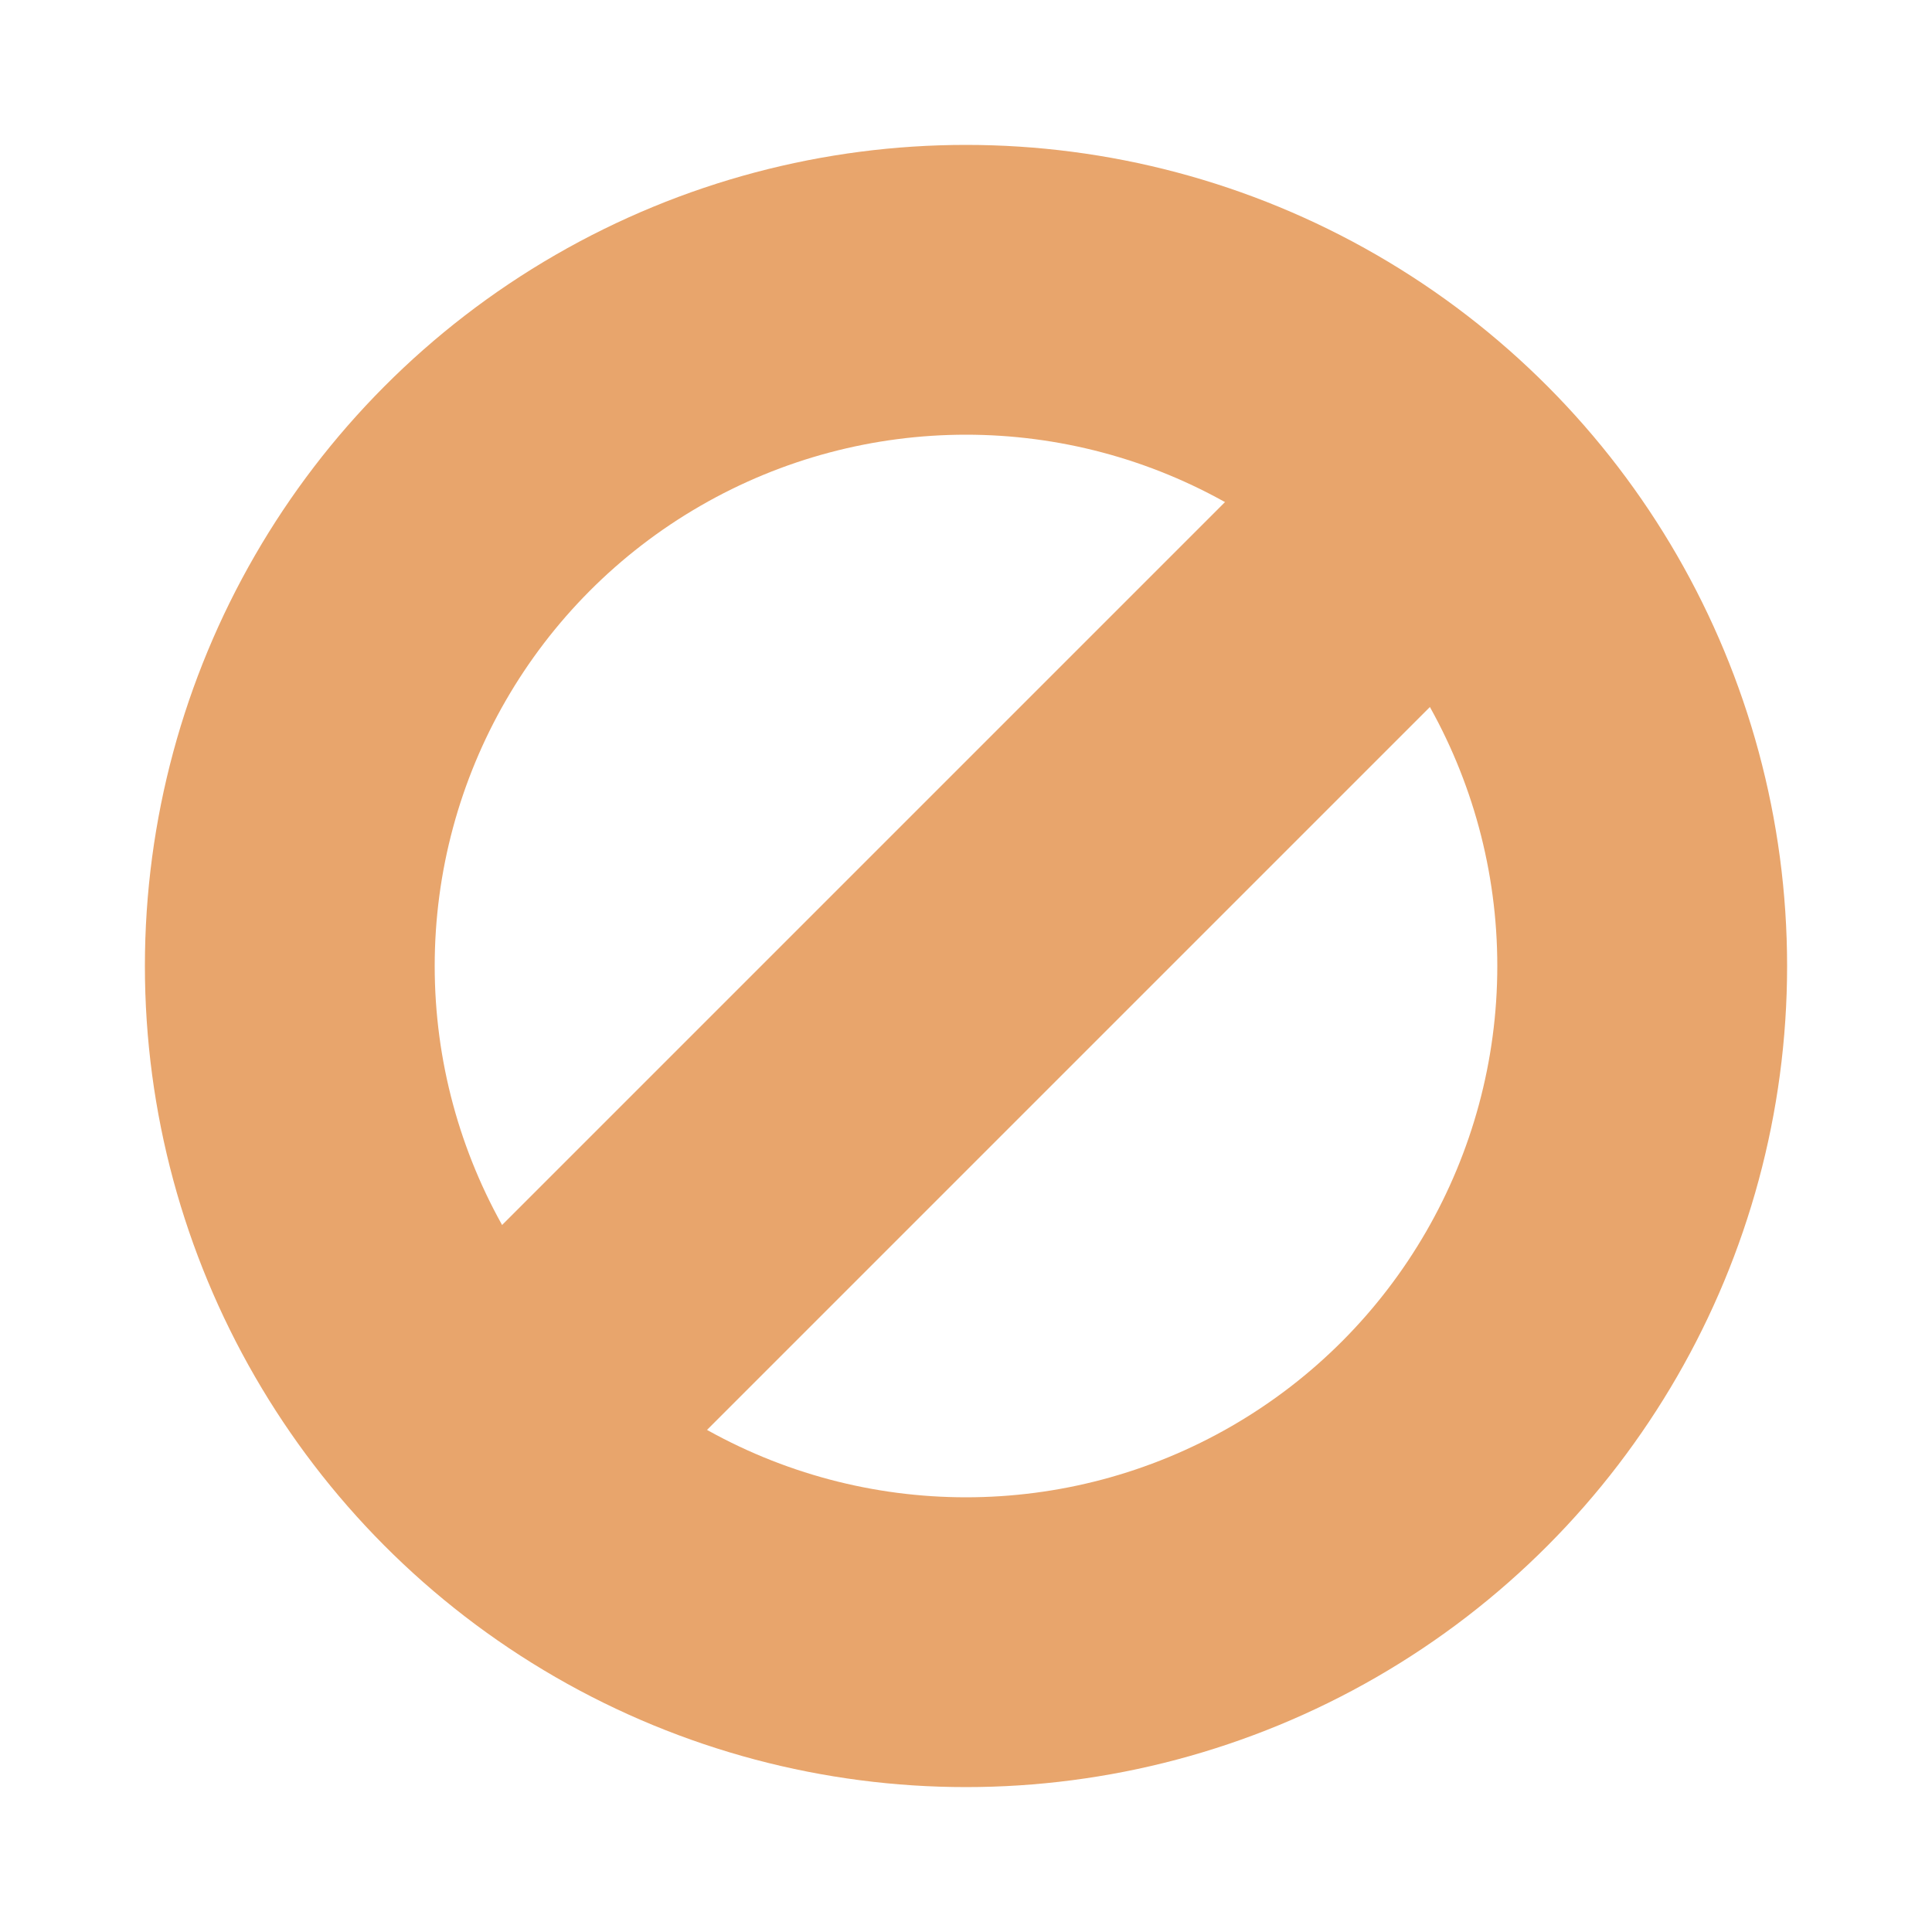
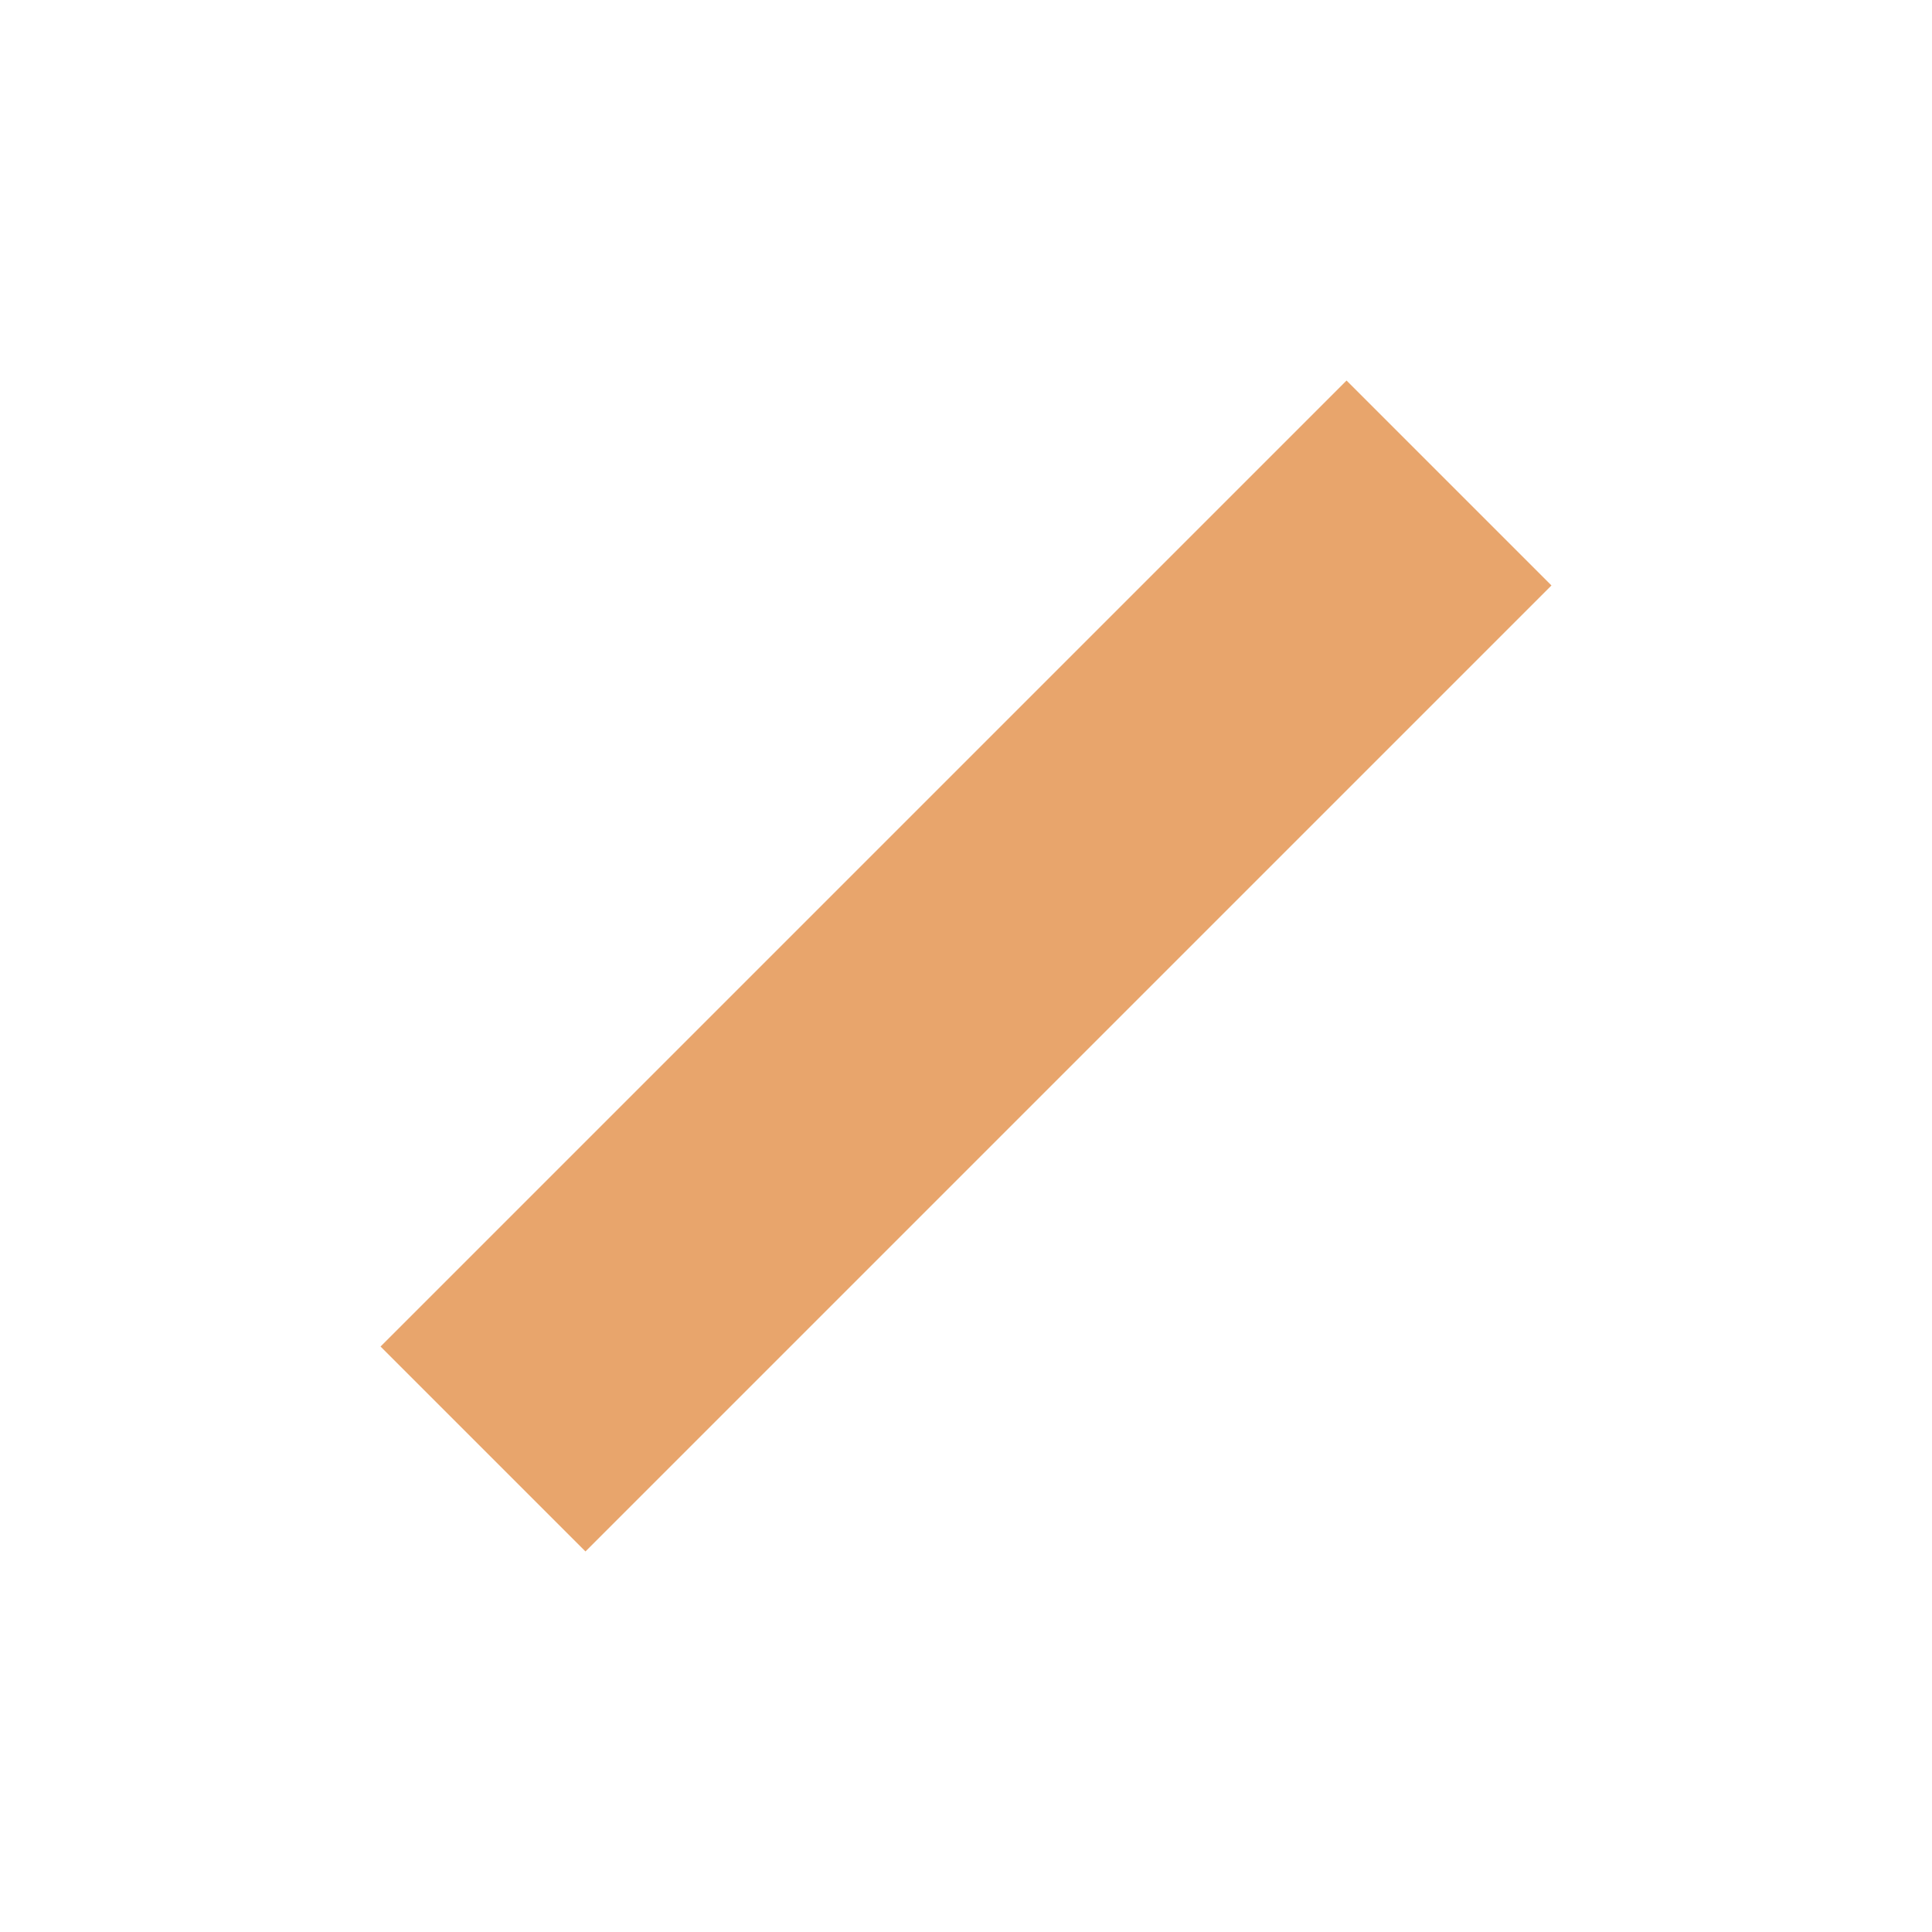
<svg xmlns="http://www.w3.org/2000/svg" width="1000" height="1000" viewBox="0 0 1000 1000">
-   <circle cx="500" cy="500" r="350" stroke="#E8A56C" stroke-width="150" fill="none" />
  <line x1="250" y1="750" x2="750" y2="250" stroke="#E8A56C" stroke-width="150" />
</svg>